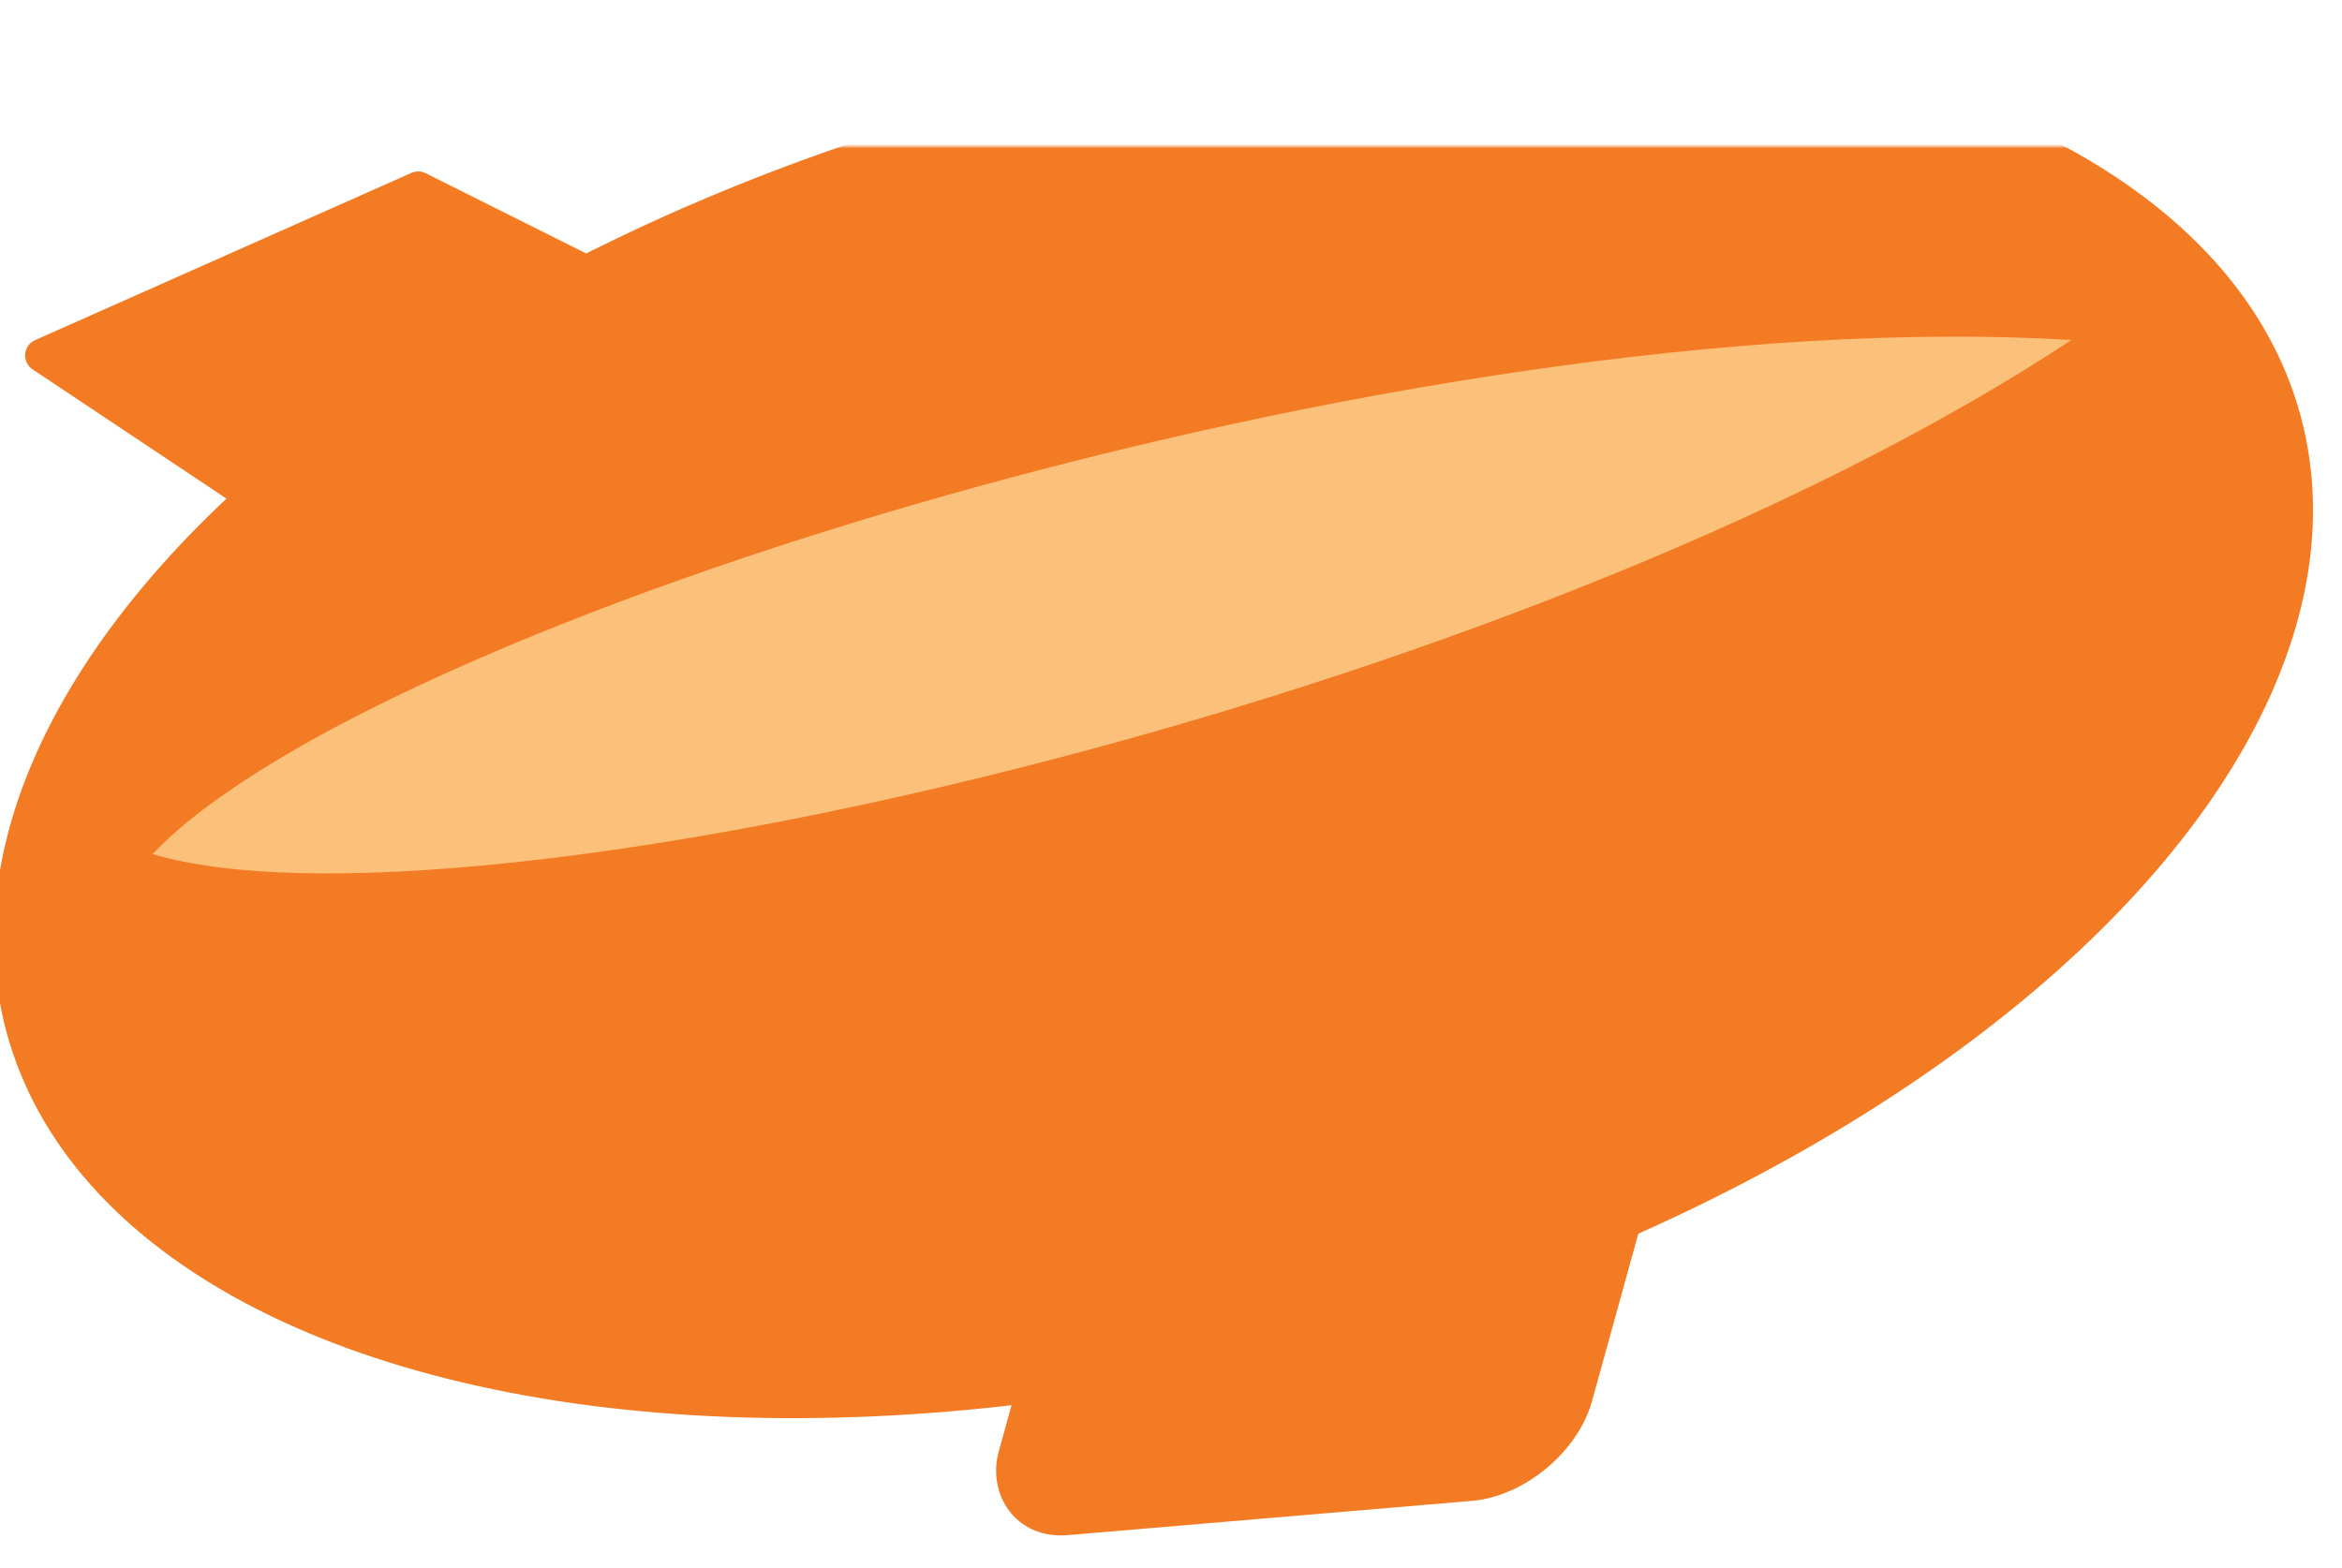
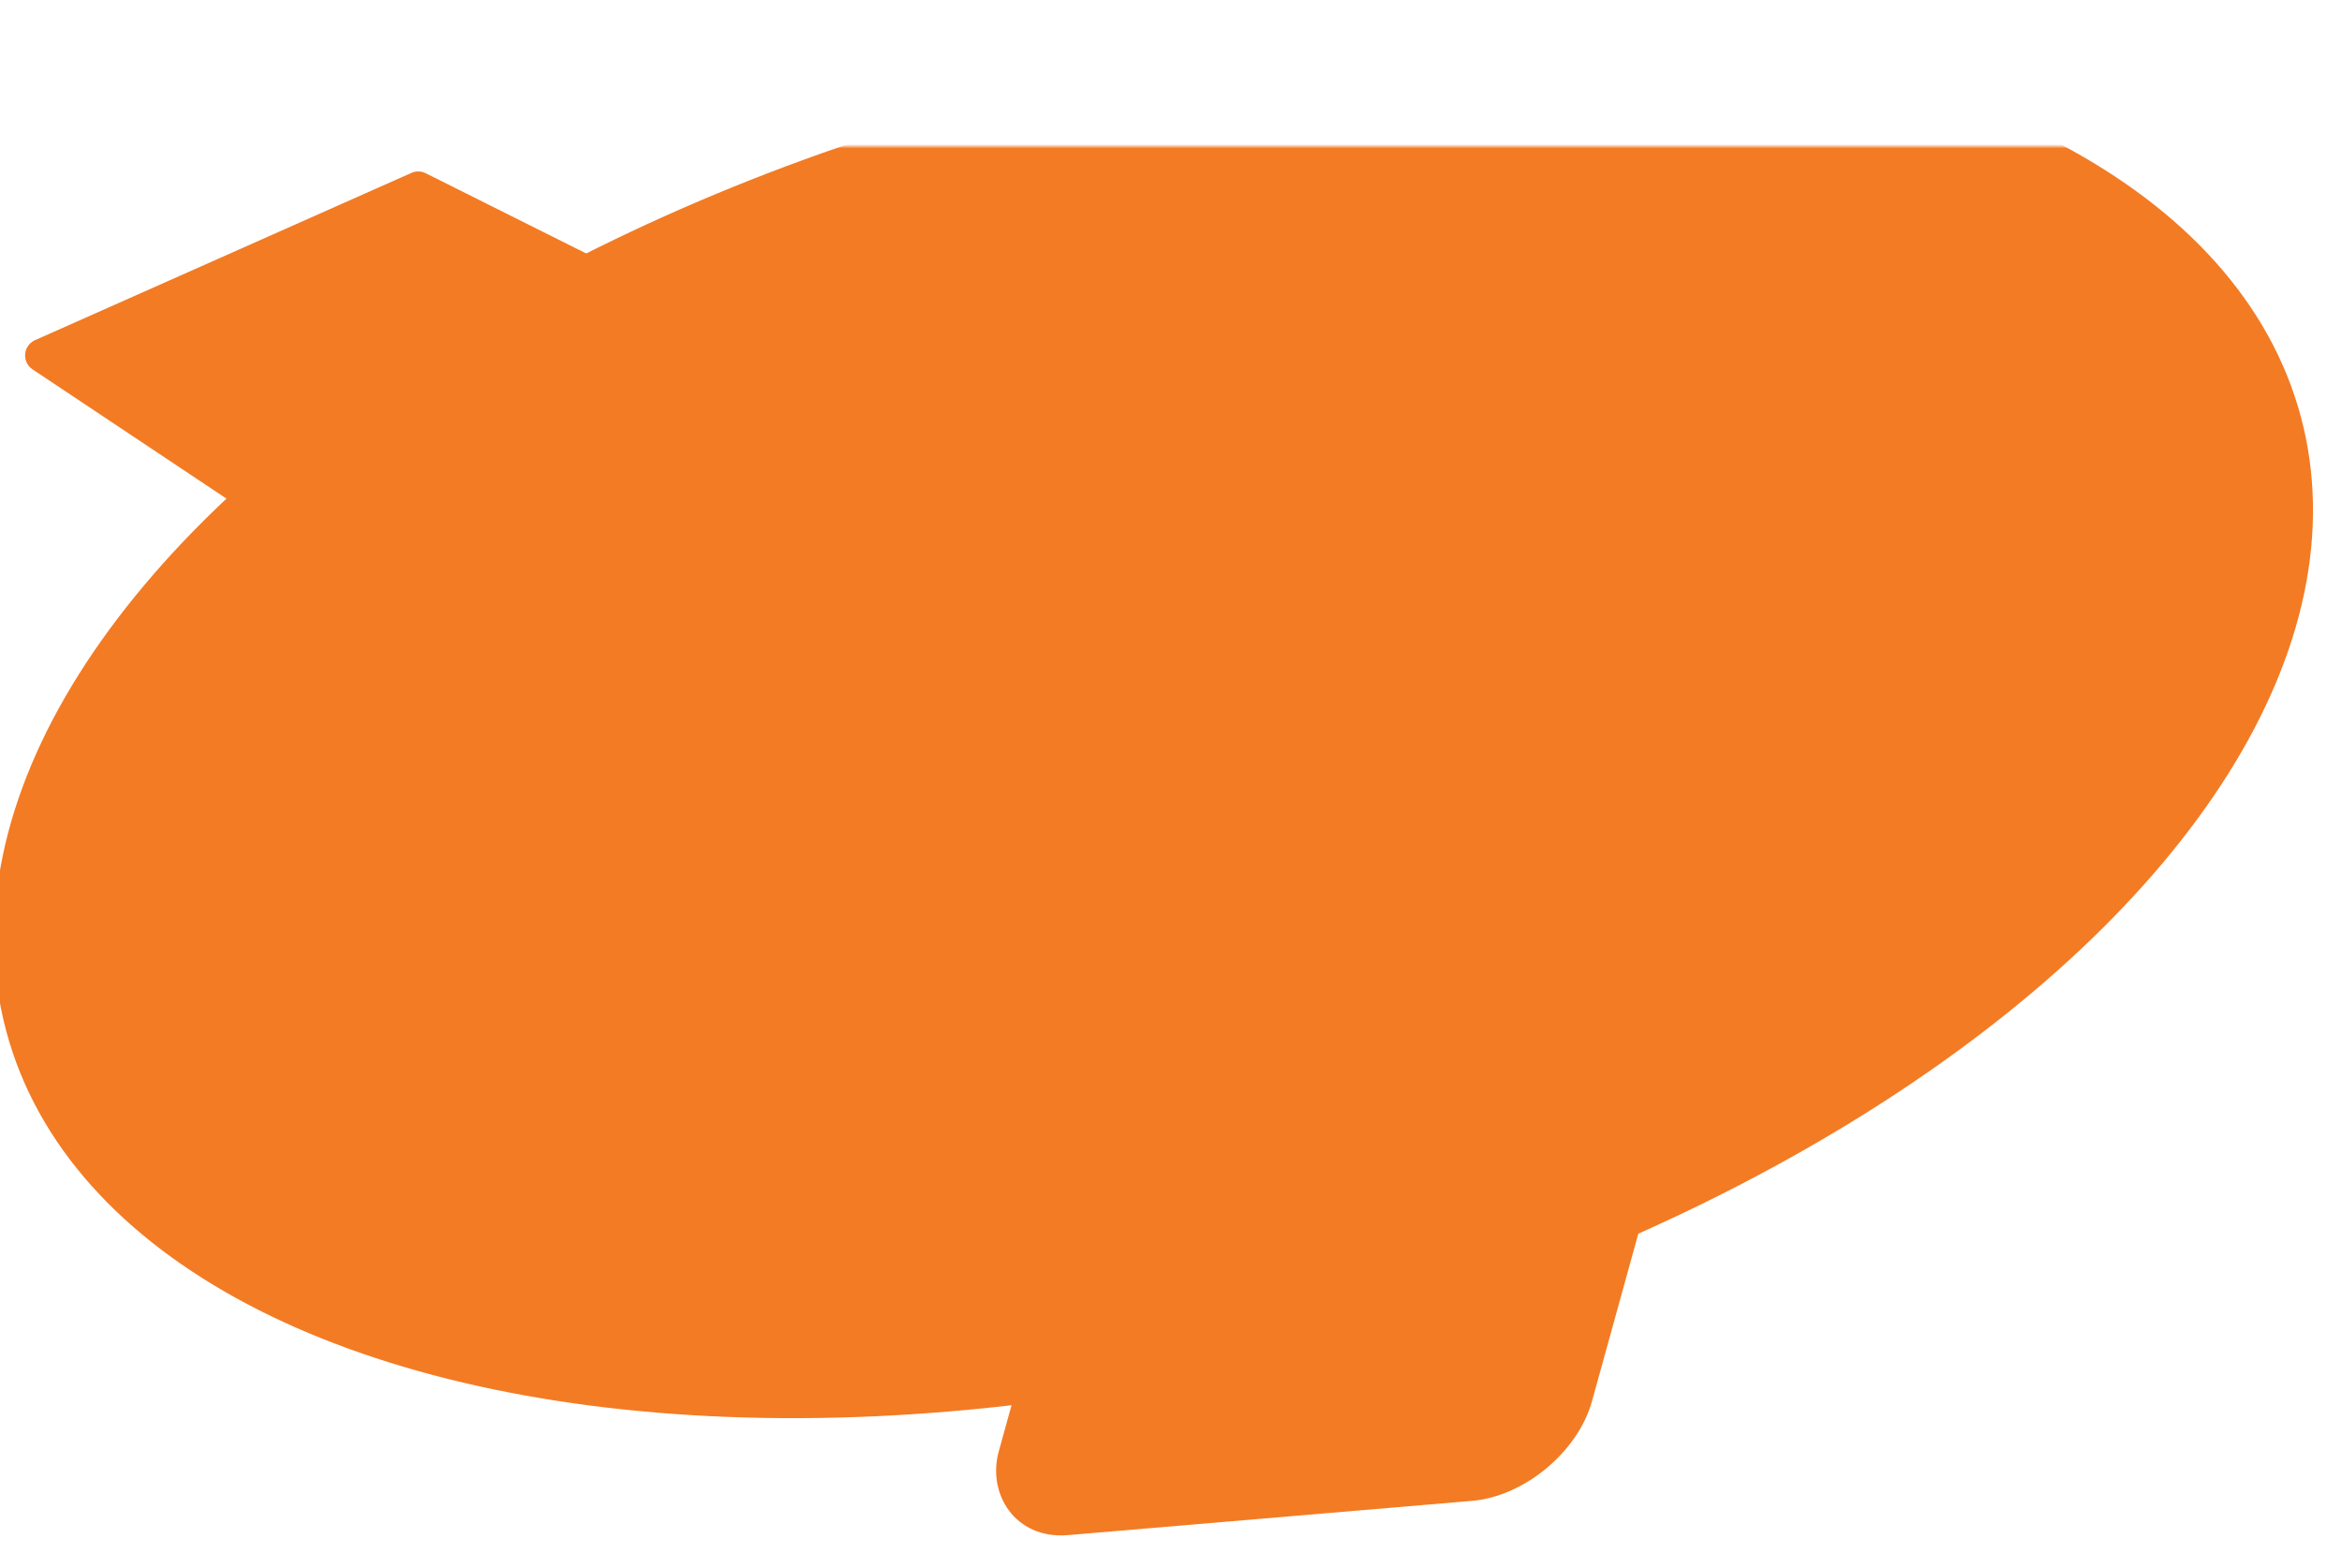
<svg xmlns="http://www.w3.org/2000/svg" width="560" height="375" viewBox="0 0 560 375">
  <defs>
    <style>
      .thick-line { stroke-width: 8; stroke-linejoin: round;}
      .blimp { fill: #F37B24; stroke: #F37B24; stroke-width: 8; stroke-linejoin: round; }
      .blimp-negative { fill: #FBC07A;  }
      .bg { fill: #fff; }
    </style>
    <mask id="blimpMask">
      <rect x="-200" y="-200" width="1000" height="1000" fill="white" />
      <g transform="translate(280,250) skewX(-20) rotate(-5)">
-         <rect x="34" y="34" width="34" height="28" rx="6" ry="6" fill="black" />
-         <rect x="78" y="34" width="34" height="28" rx="6" ry="6" fill="black" />
-       </g>
+         </g>
      <g transform="translate(75,170)">
-         <circle cx="0" cy="0" r="90" class="thick-line" fill="black" />
        <circle cx="90" cy="110" r="105" class="thick-line" fill="black" />
        <circle cx="-50" cy="120" r="130" class="thick-line" fill="black" />
      </g>
    </mask>
  </defs>
  <g transform="translate(-20,35)">
    <g mask="url(#blimpMask)">
      <g transform="rotate(-15)">
        <ellipse cx="250" cy="210" rx="280" ry="150" class="blimp" />
      </g>
      <g transform="translate(280,250) skewX(-20) rotate(-5)">
        <rect x="0" y="0" width="130" height="80" rx="18" ry="18" class="blimp" />
      </g>
      <g transform="translate(-190,80) rotate(-15)">
-         <path d="M215,150                   C280,110 540,100 690,150                   C540,200 280,190 215,150 Z" class="blimp-negative" />
-       </g>
+         </g>
      <path d="M90,90 L30,50 L120,10 L200,50" class="blimp" />
    </g>
  </g>
</svg>